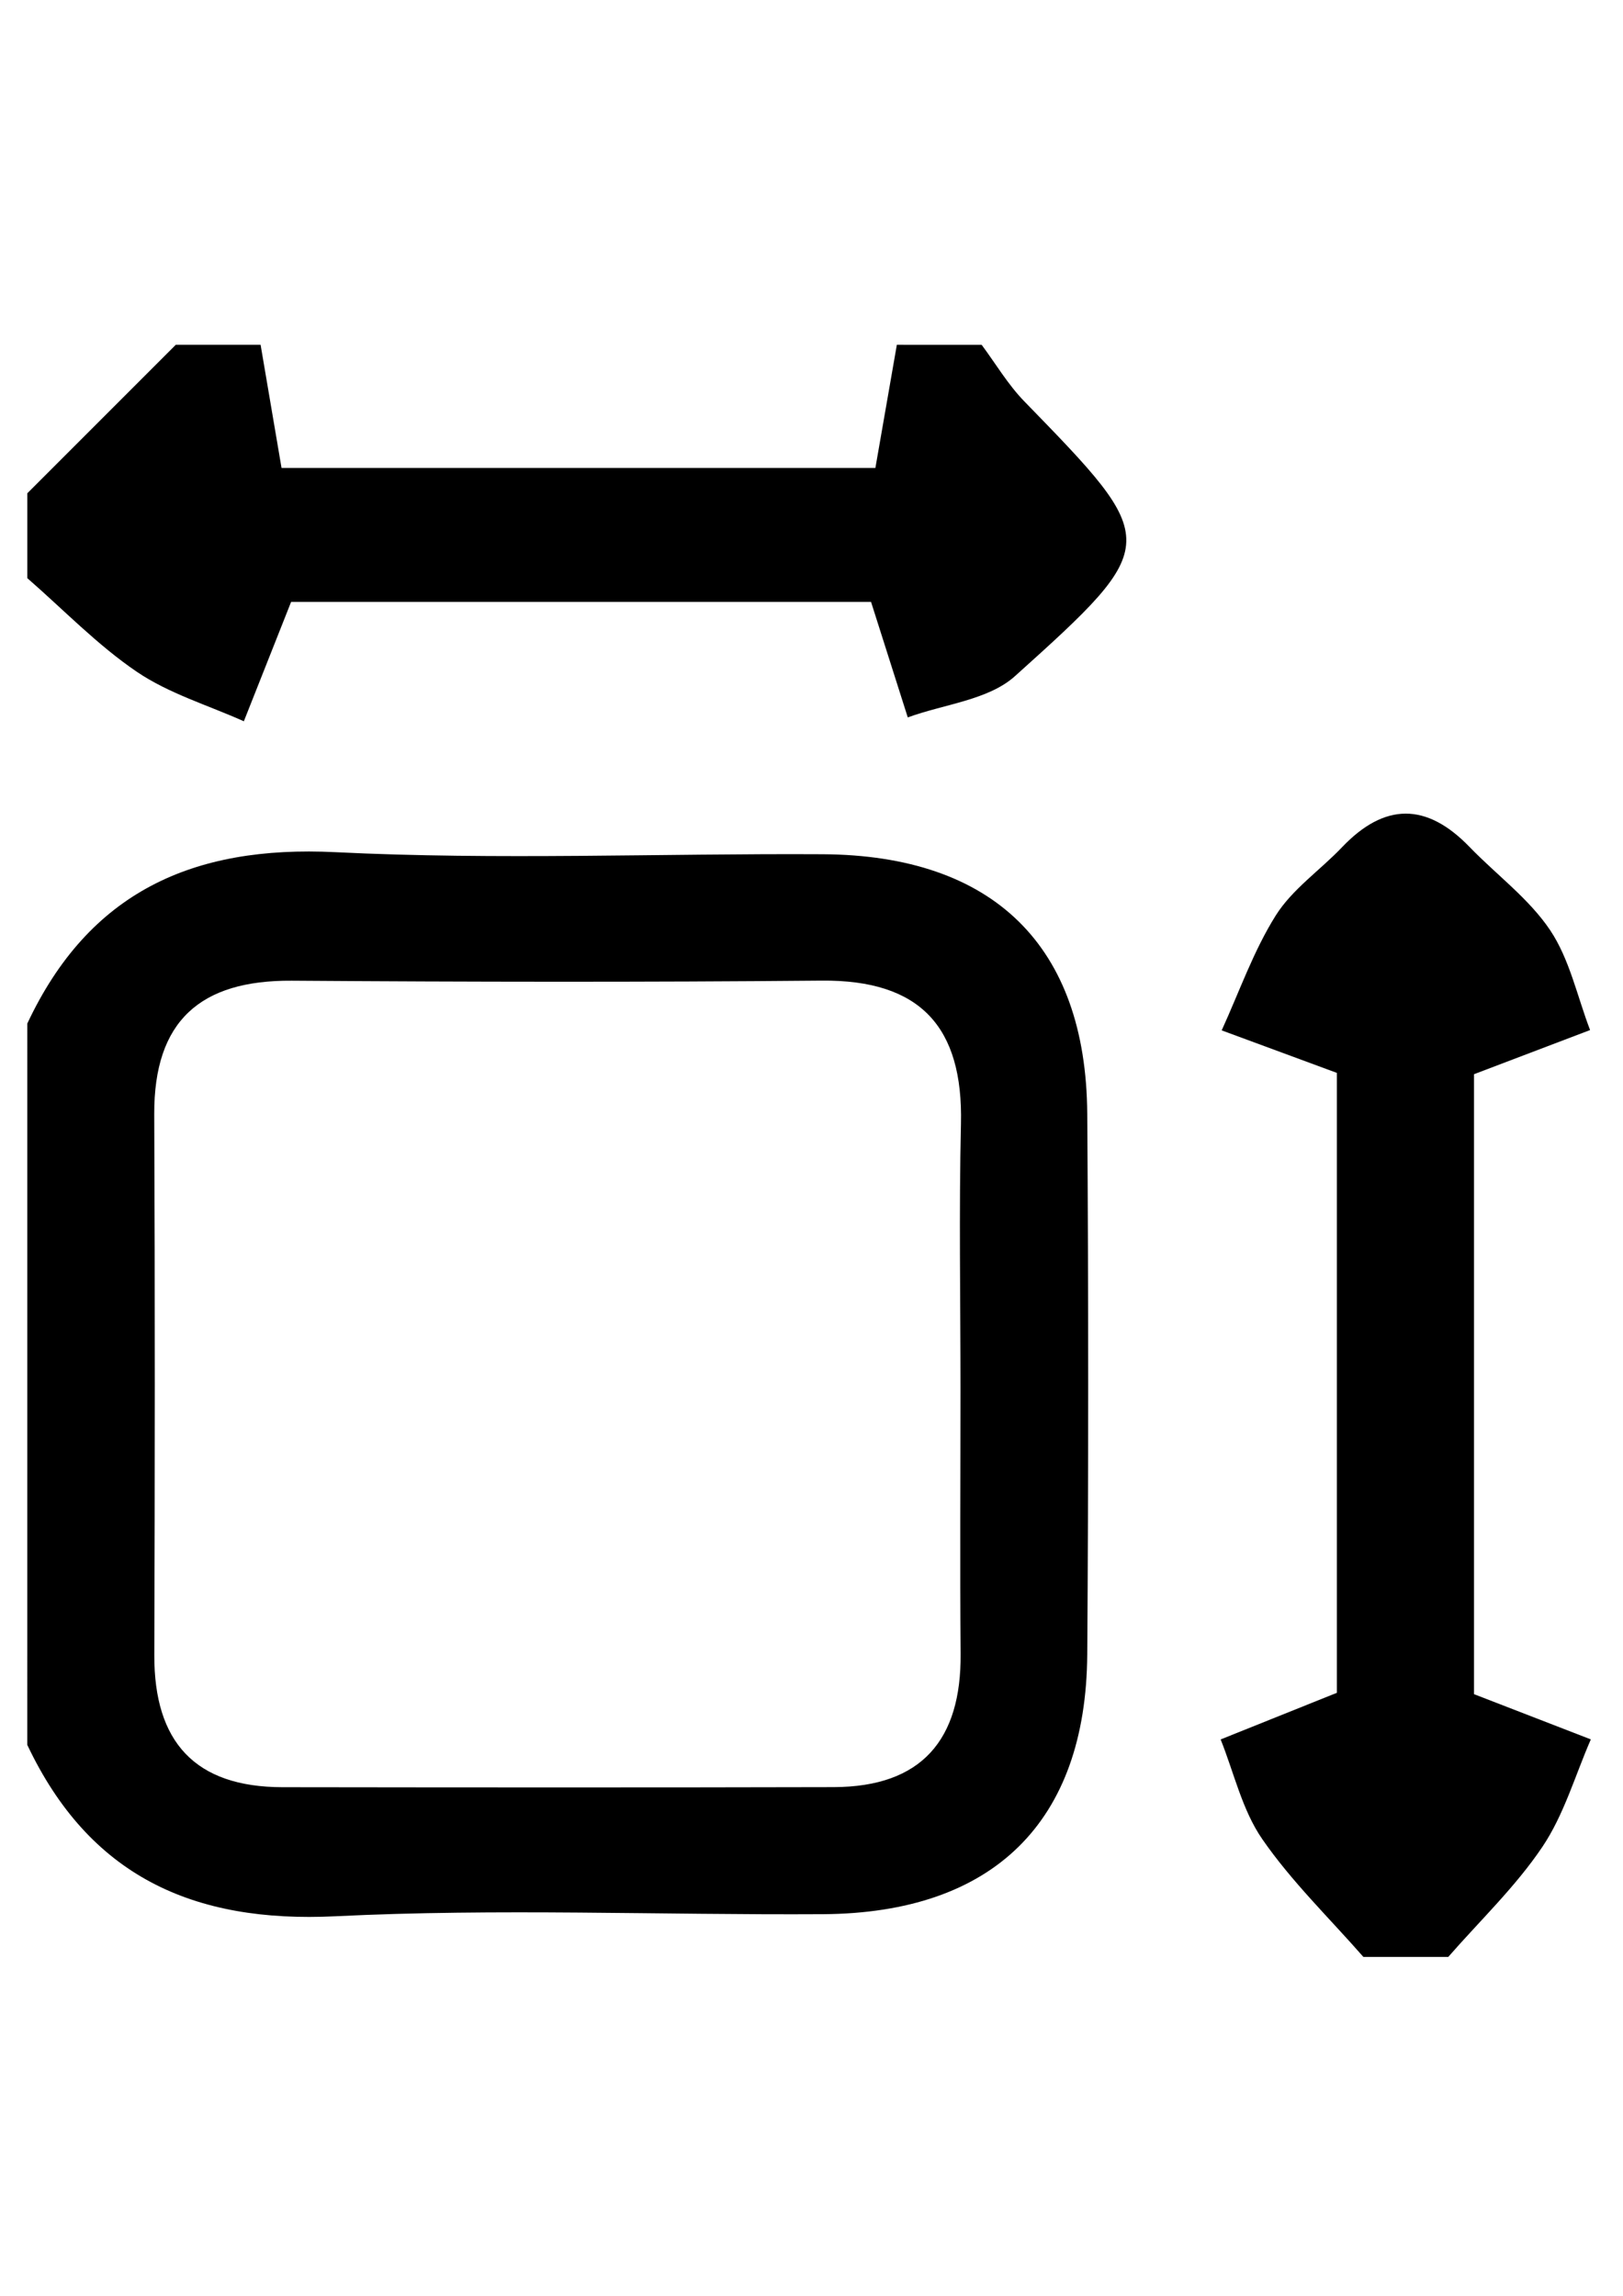
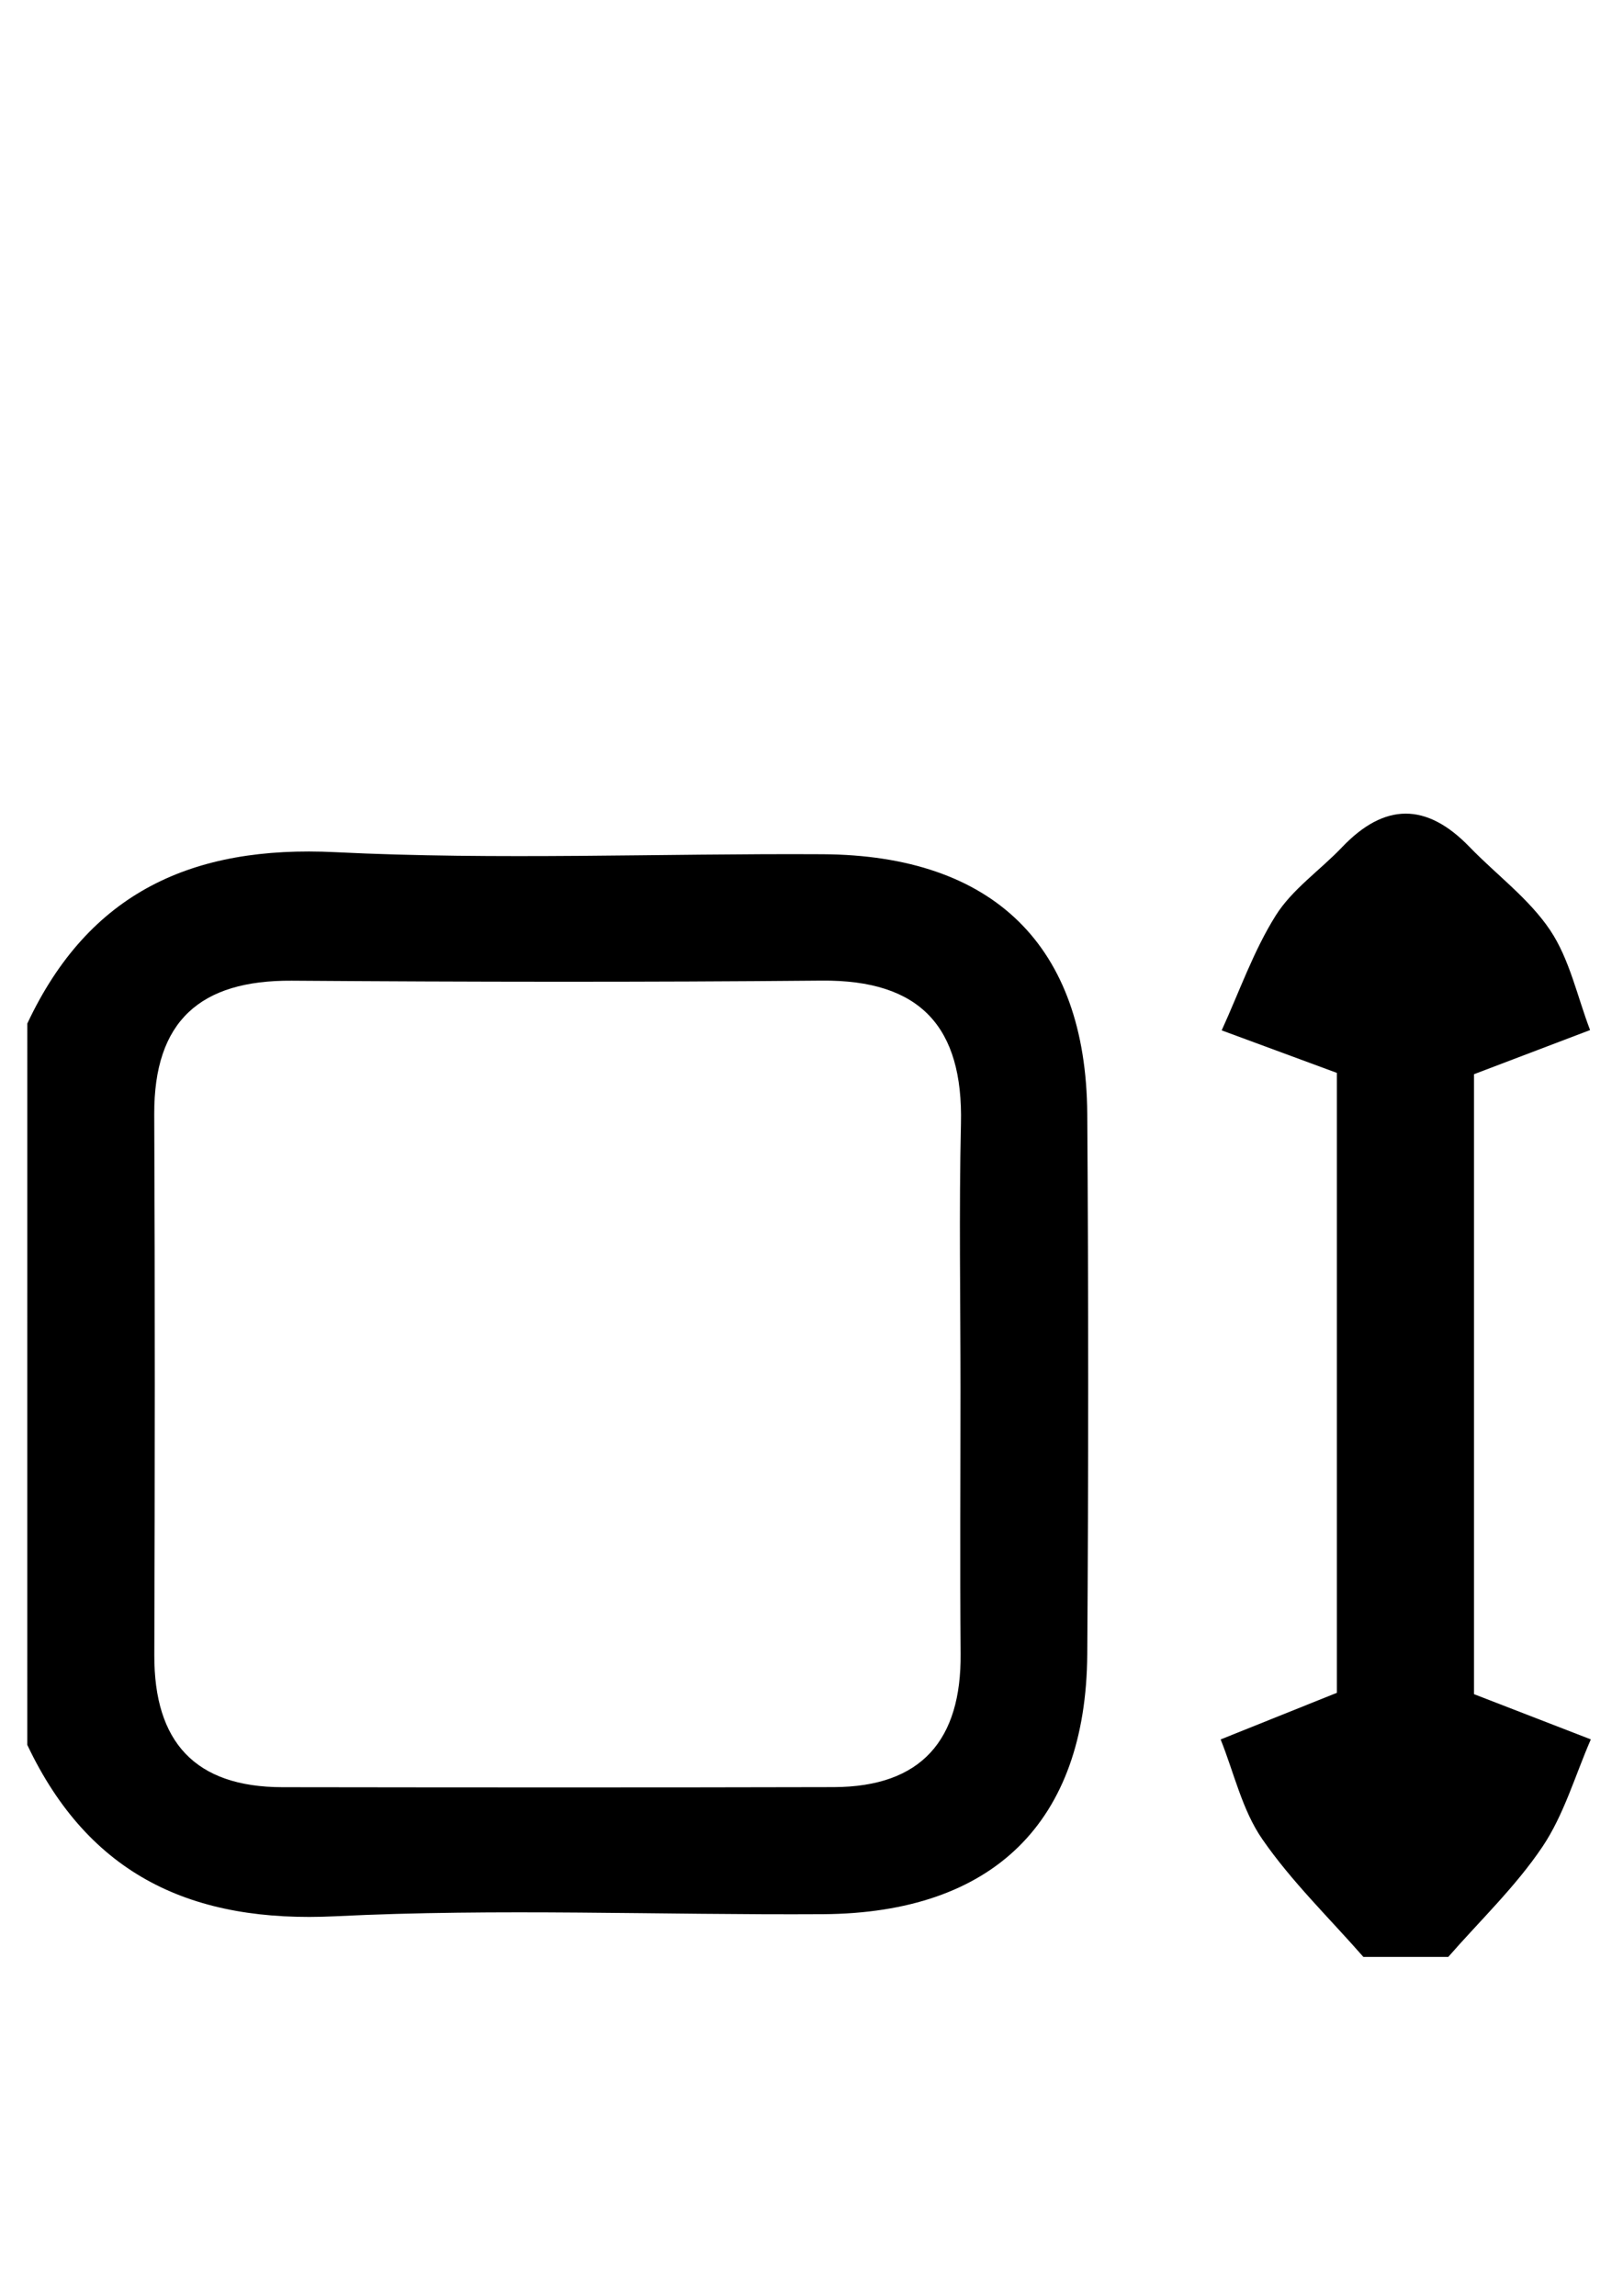
<svg xmlns="http://www.w3.org/2000/svg" version="1.1" id="Layer_1" x="0px" y="0px" width="595.281px" height="841.891px" viewBox="0 0 595.281 841.891" enable-background="new 0 0 595.281 841.891" xml:space="preserve">
  <g>
    <g>
      <path d="M10.007,375.361c22.566-48.13,60.566-65.457,112.995-62.86c59.461,2.94,119.173,0.421,178.767,0.756    c62.595,0.357,96.587,33.579,97.013,95.171c0.455,66.083,0.455,132.171,0,198.243c-0.426,61.531-34.51,94.9-96.937,95.281    c-59.609,0.35-119.317-2.173-178.779,0.759c-52.432,2.583-90.367-14.9-113.066-62.867    C10.007,551.687,10.007,463.53,10.007,375.361z M352.287,509.294c0-32.413-0.576-64.826,0.168-97.213    c0.835-35.452-14.856-52.801-51.035-52.475c-64.797,0.589-129.608,0.49-194.412,0.03c-33.565-0.231-50.583,14.776-50.435,49.008    c0.288,66.11,0.235,132.213,0.027,198.315c-0.103,31.745,14.858,48.393,46.987,48.422c67.401,0.092,134.795,0.137,202.192-0.029    c32.245-0.076,46.826-17.316,46.553-48.849C352.074,574.091,352.287,541.692,352.287,509.294z" />
      <path d="M500.061,717.627c-12.516-14.293-26.383-27.69-37.106-43.229c-7.338-10.616-10.329-24.241-15.249-36.529    c12.742-5.118,25.502-10.237,42.635-17.103c0-72.103,0-151.663,0-227.323c-14.642-5.407-28.434-10.5-42.256-15.595    c6.47-14.146,11.649-29.114,19.853-42.166c6.06-9.618,16.252-16.556,24.287-24.993c15.614-16.385,30.984-16.416,46.706-0.164    c9.888,10.242,21.872,19.005,29.648,30.617c7.139,10.678,9.919,24.28,14.628,36.591c-12.896,4.906-25.791,9.804-42.576,16.191    c0,72.854,0,152.551,0,227.342c15.312,5.924,29.072,11.256,42.85,16.587c-5.772,13.229-9.844,27.644-17.787,39.431    c-9.813,14.58-22.86,27.006-34.51,40.342C520.793,717.627,510.435,717.627,500.061,717.627z" />
-       <path d="M360.048,126.452c5.18,6.959,9.66,14.596,15.675,20.763c50.094,51.49,50.732,52.011-3.492,100.764    c-9.752,8.756-26.02,10.249-39.279,15.102c-4.238-13.321-8.477-26.641-13.473-42.358c-69.387,0-144.023,0-212.707,0    c-6.485,16.377-11.904,30.078-17.335,43.775c-13.172-5.904-27.458-10.15-39.225-18.128c-14.494-9.831-26.892-22.772-40.198-34.357    c0-10.374,0-20.741,0-31.115c18.151-18.151,36.302-36.294,54.453-54.453c10.367,0,20.741,0,31.115,0    c2.575,15.139,5.149,30.283,7.678,45.149c73.243,0,147.375,0,217.814,0c2.917-16.735,5.393-30.943,7.868-45.149    C339.3,126.452,349.674,126.452,360.048,126.452z" />
    </g>
  </g>
</svg>